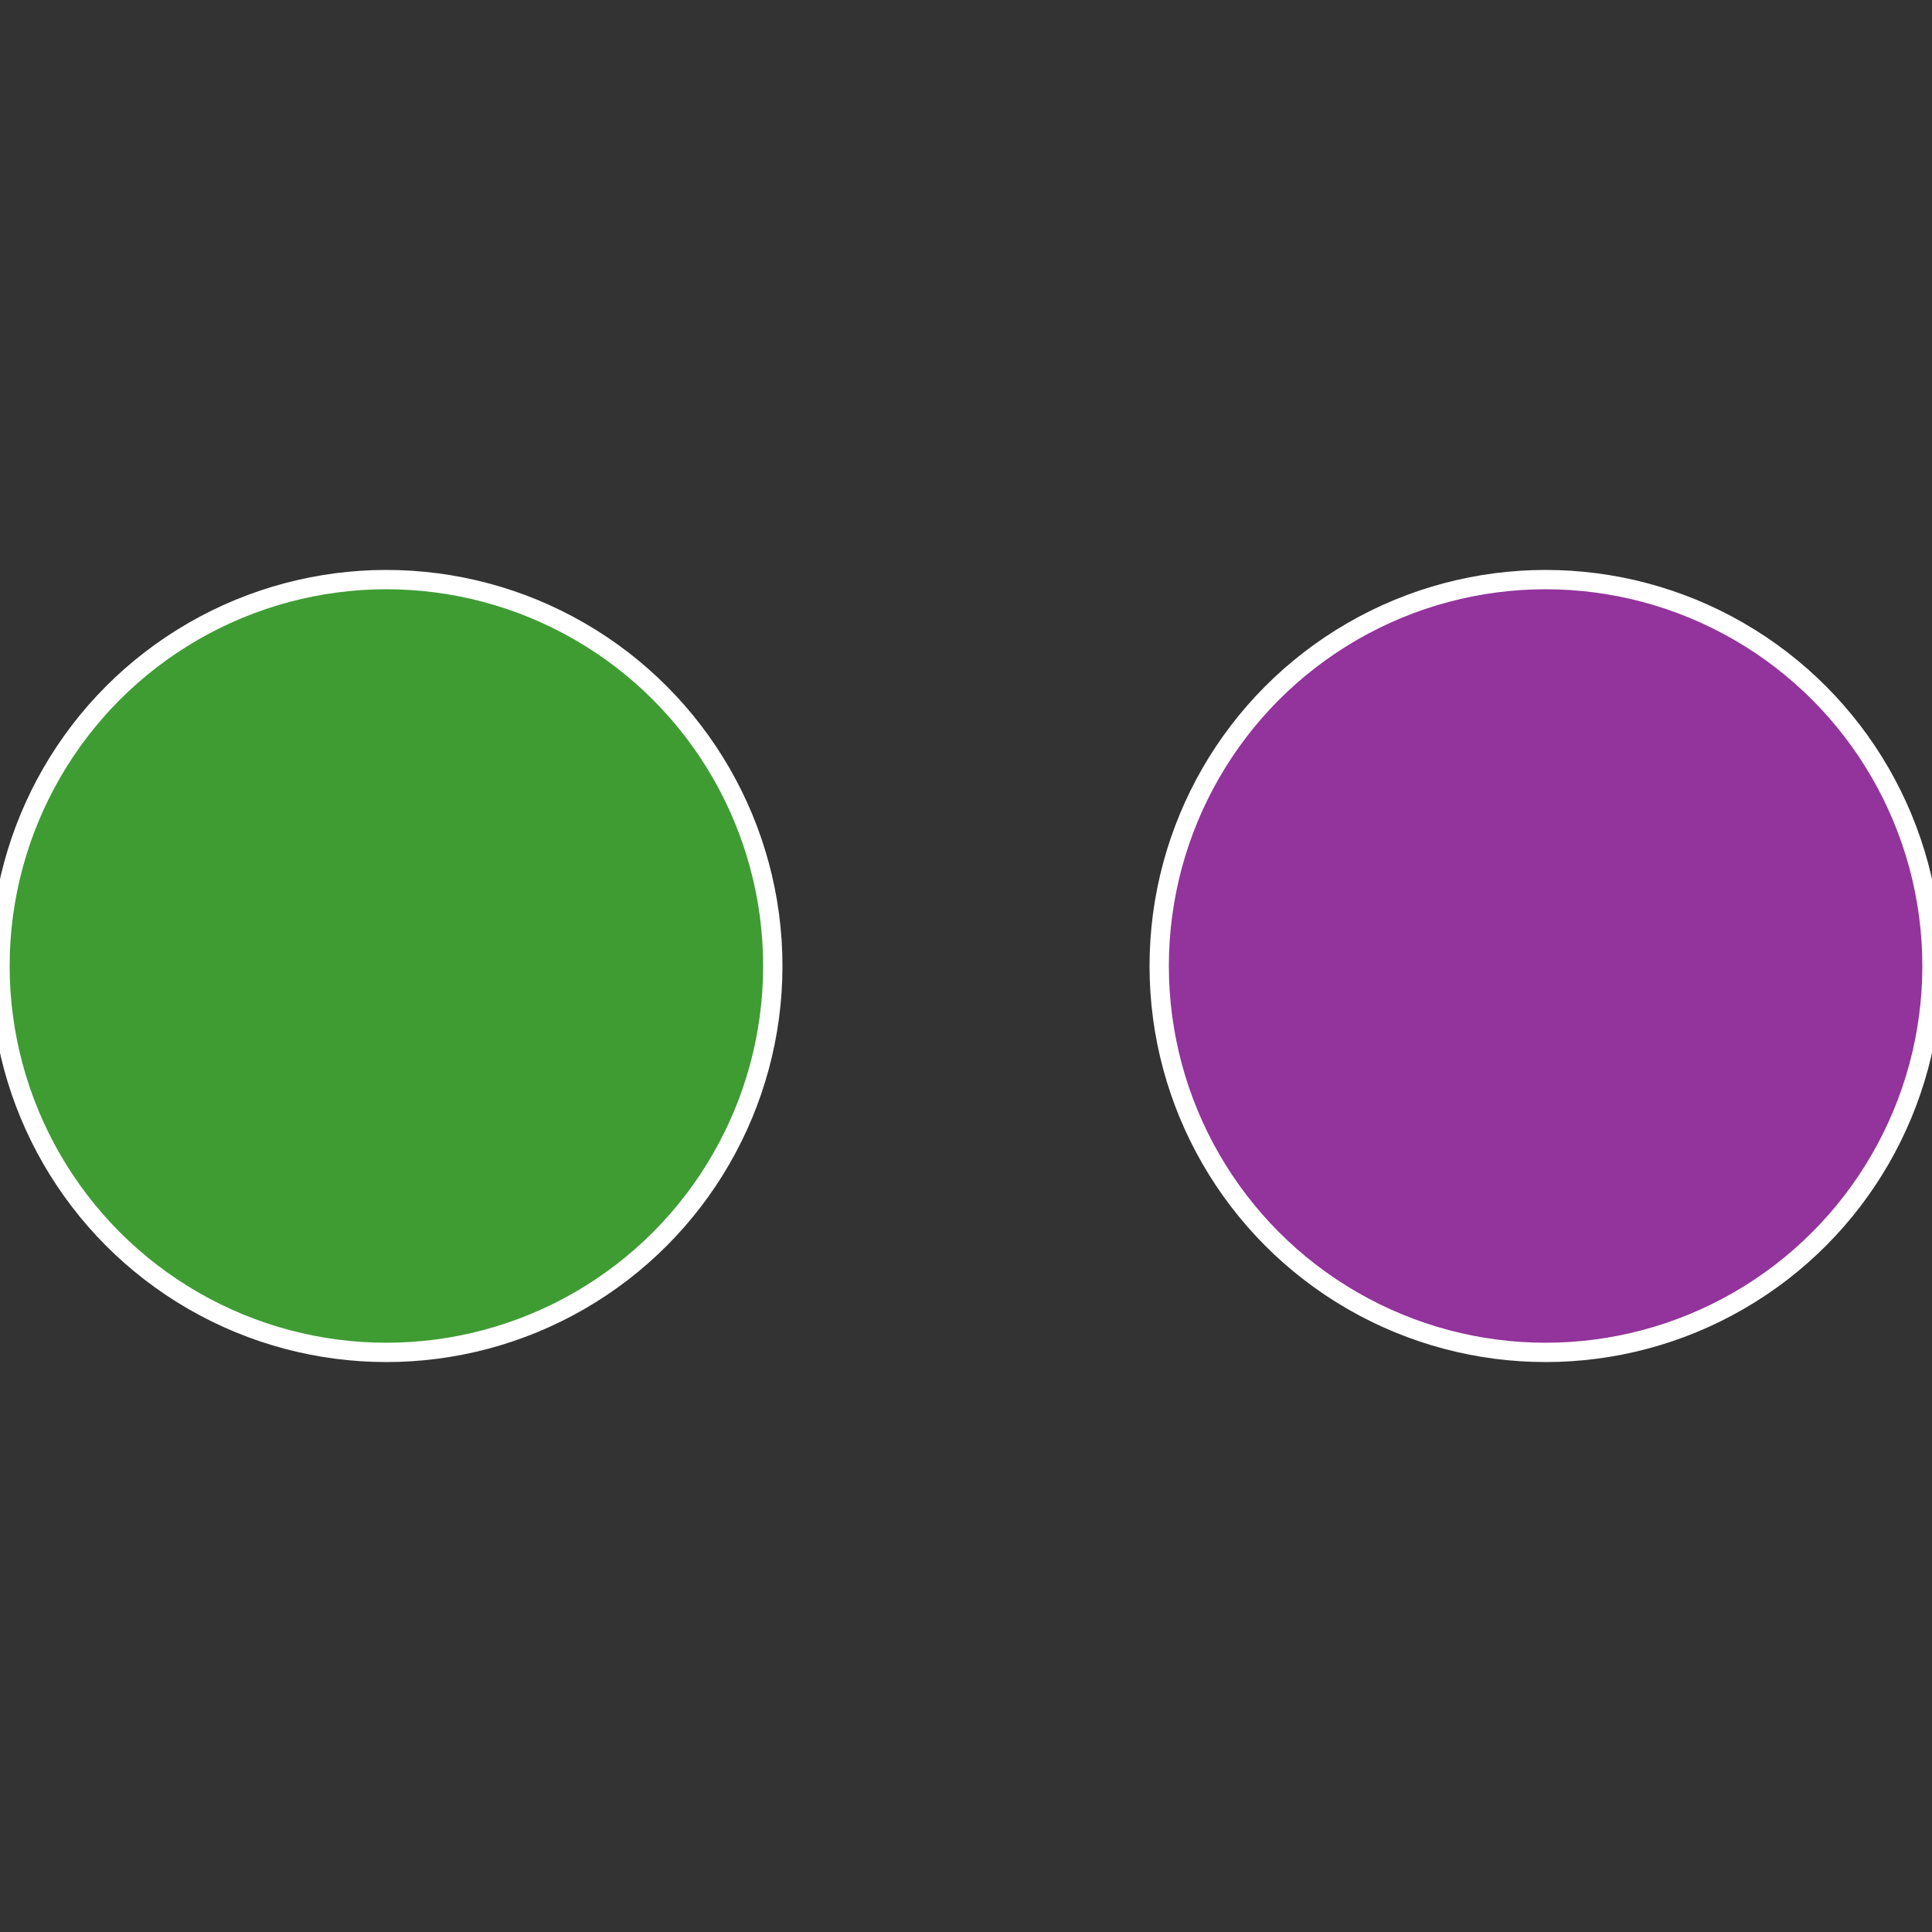
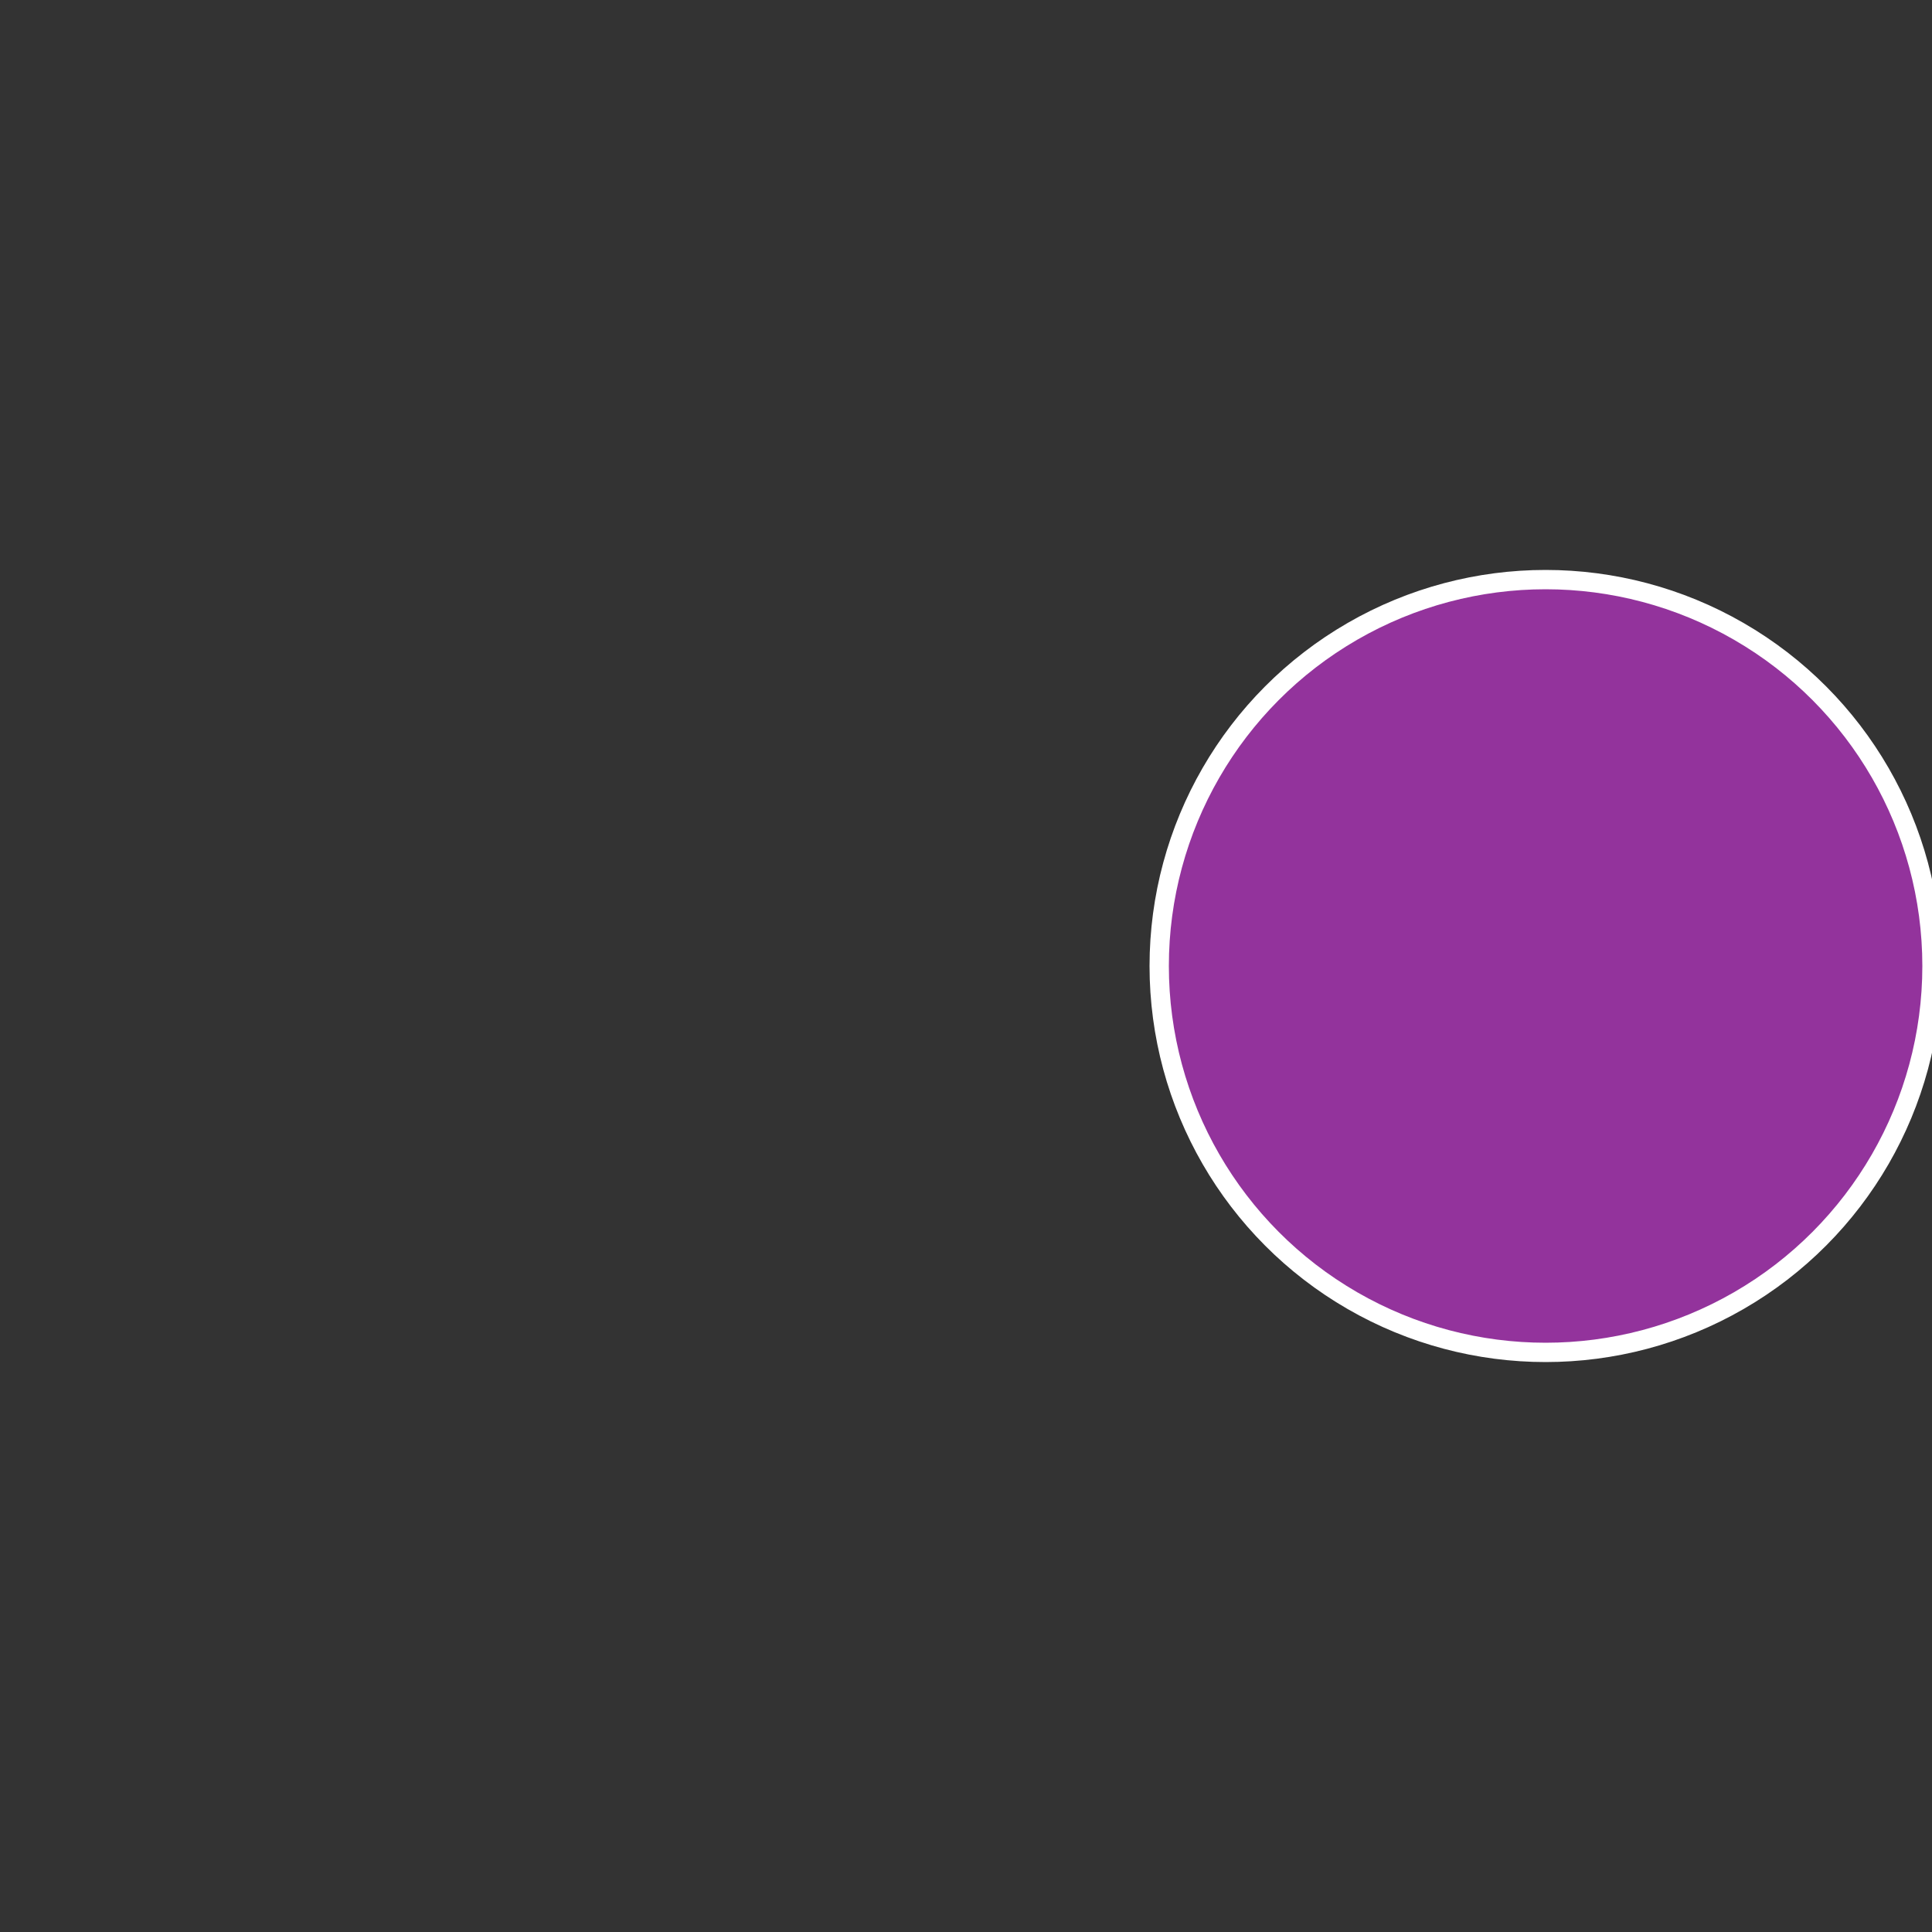
<svg xmlns="http://www.w3.org/2000/svg" width="500" height="500" viewBox="-1 -1 2 2">
  <rect x="-1" y="-1" width="2" height="2" fill="#333333" stroke="none" />
  <circle cx="0.6" cy="0" r="0.4" fill="#93339c" stroke="#fff" stroke-width="1%" />
-   <circle cx="-0.6" cy="7.3478807948841E-17" r="0.4" fill="#3e9c33" stroke="#fff" stroke-width="1%" />
</svg>